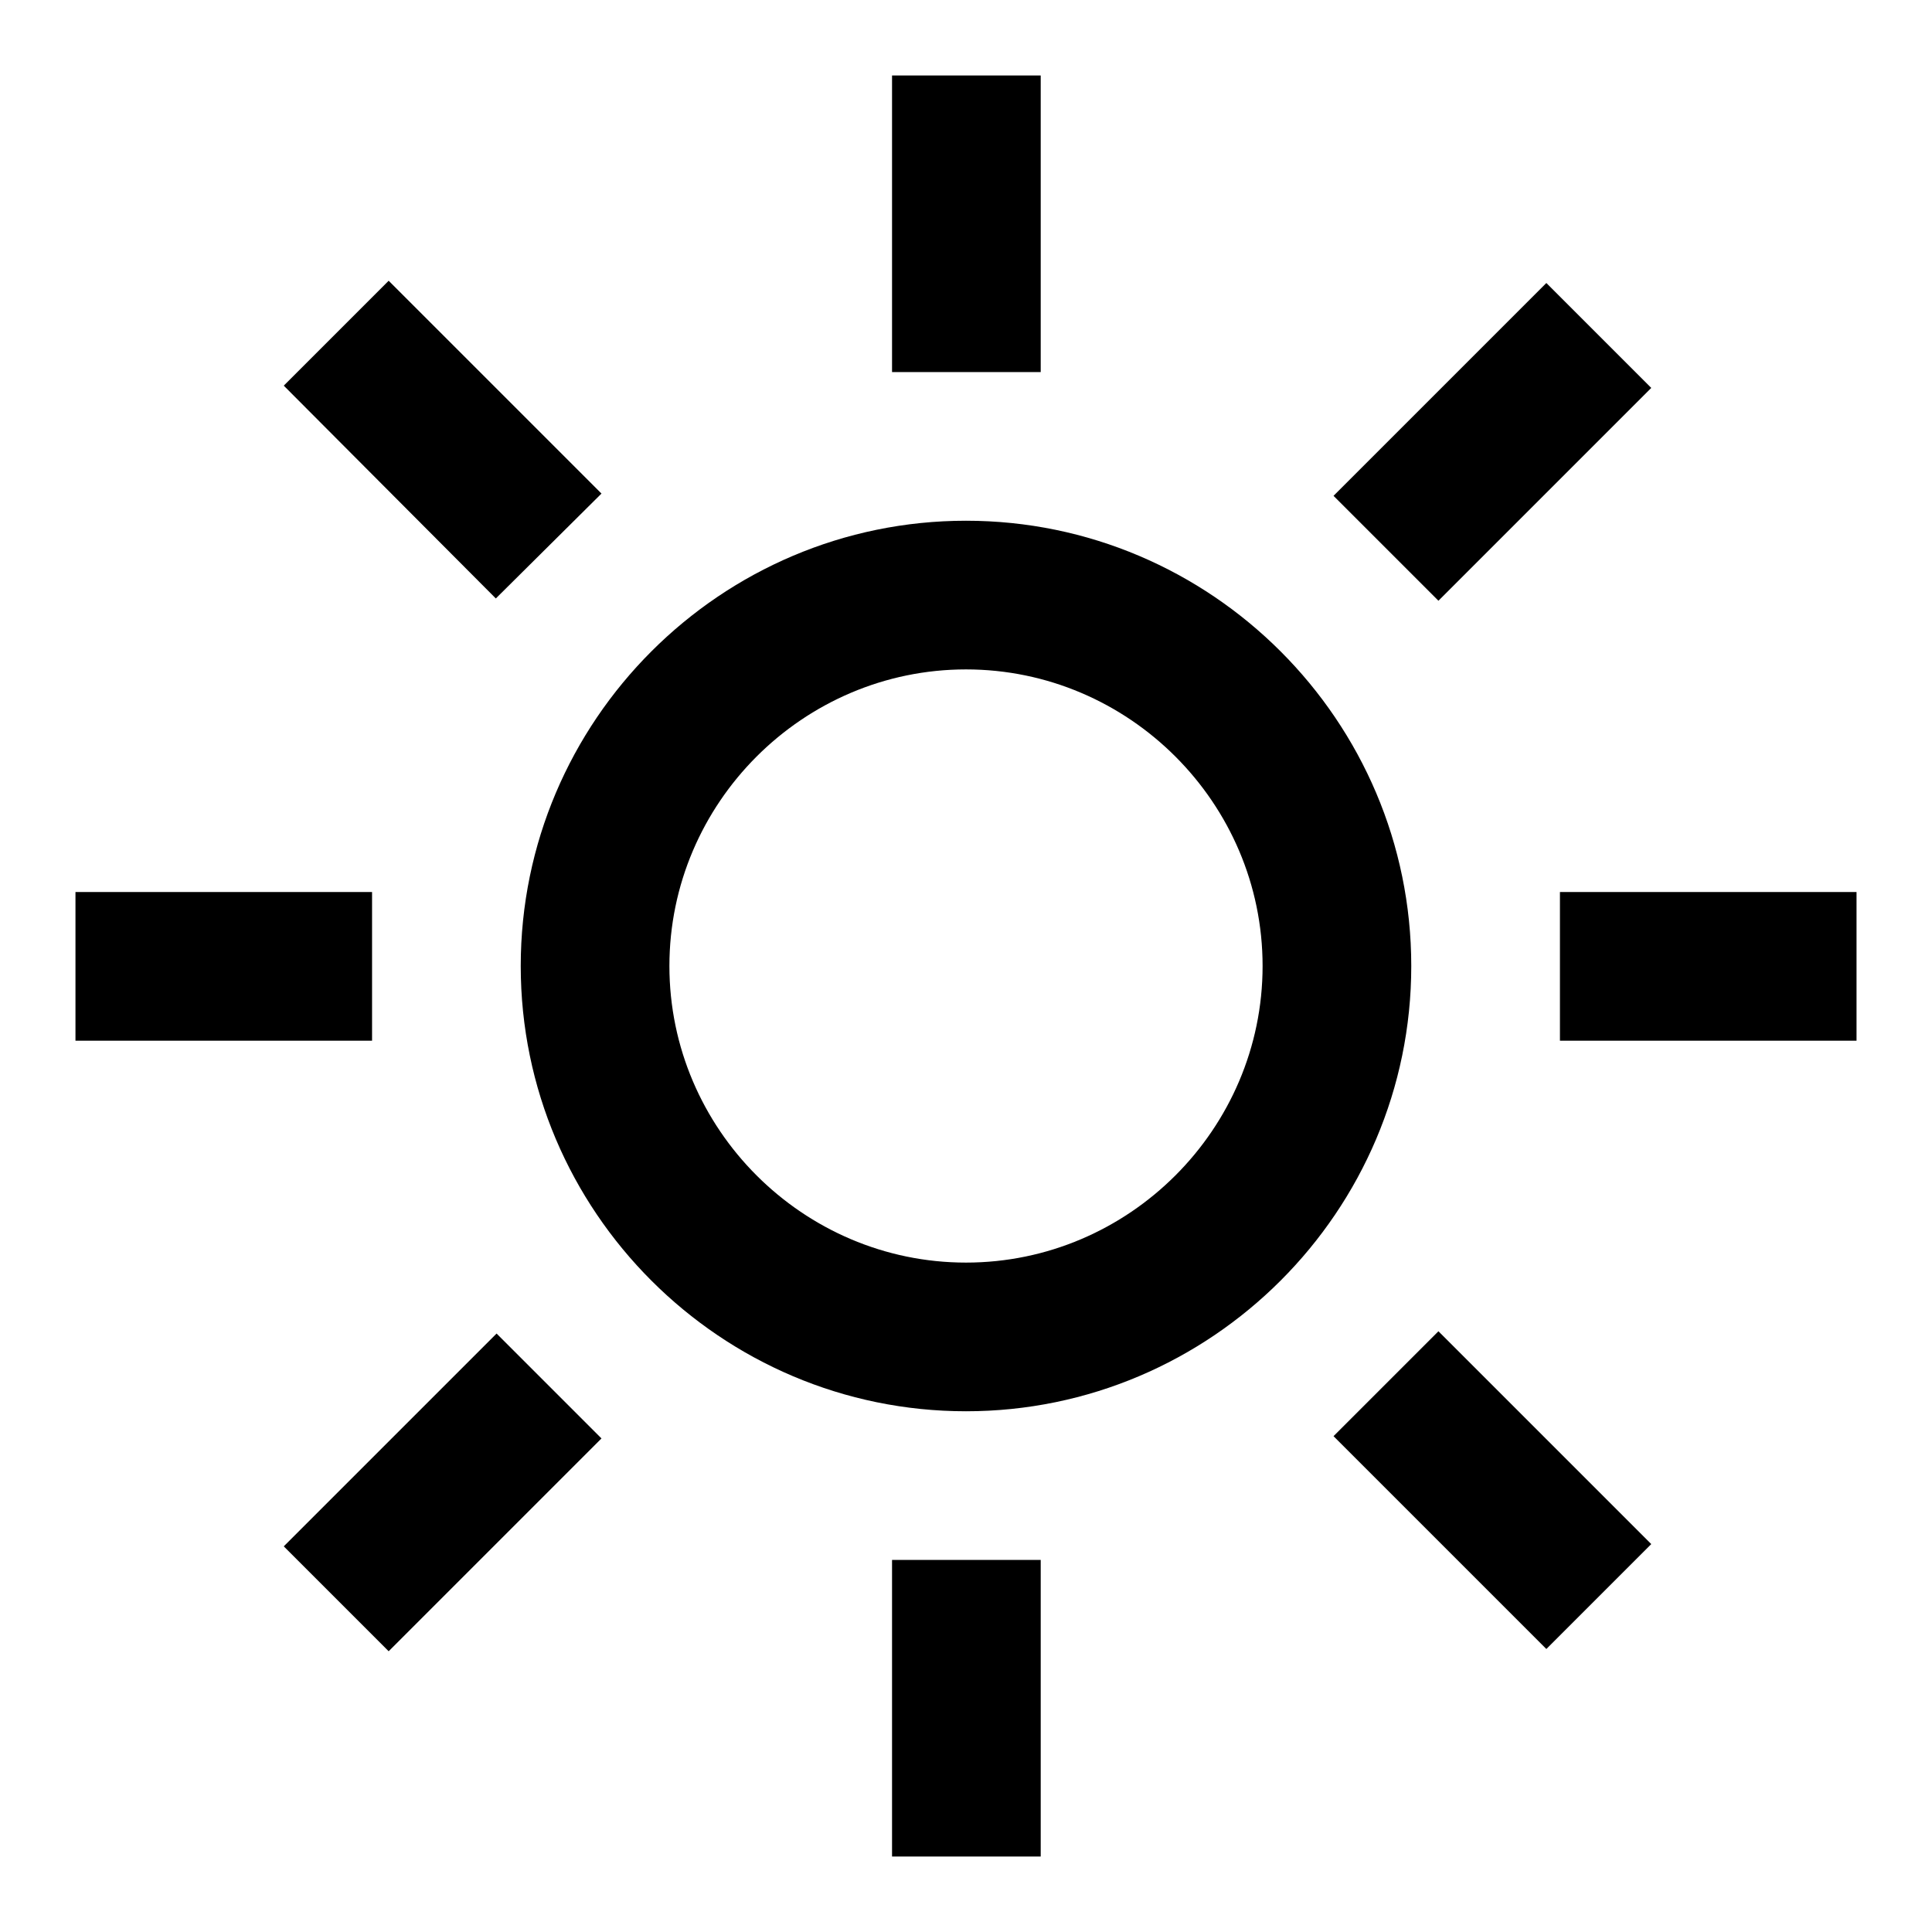
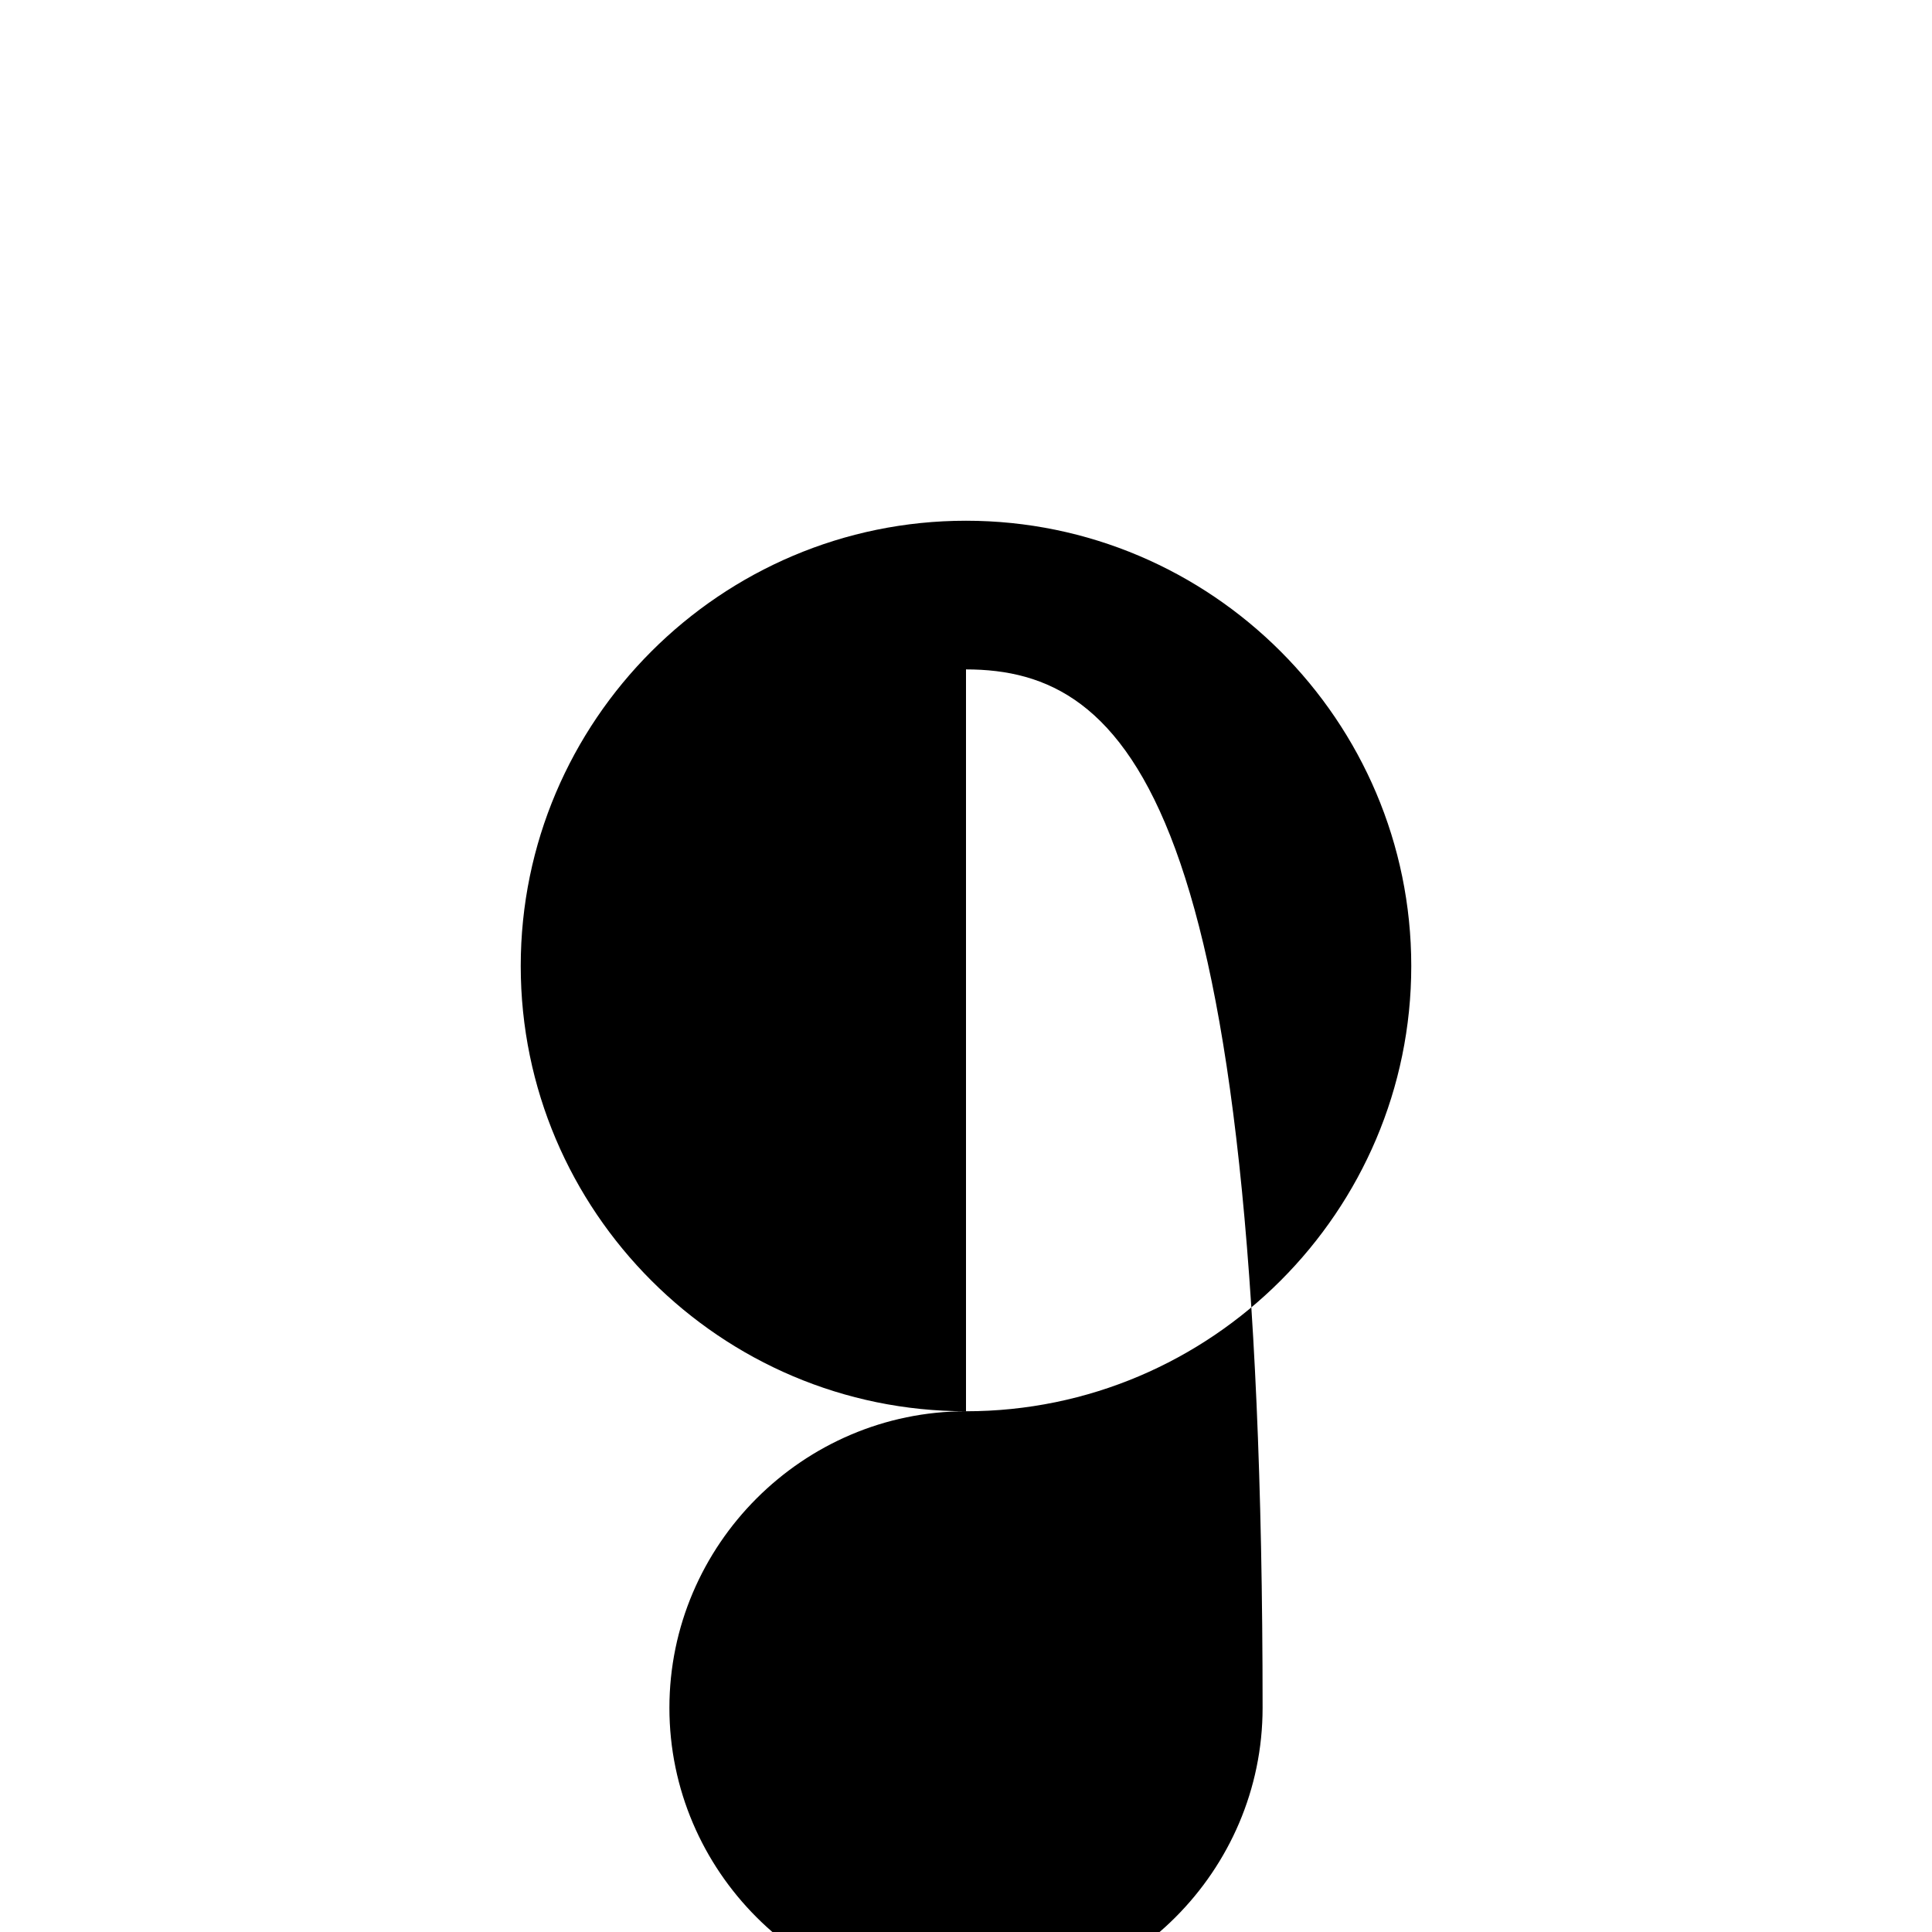
<svg xmlns="http://www.w3.org/2000/svg" version="1.1" x="0px" y="0px" viewBox="0 0 256 256" enable-background="new 0 0 256 256" xml:space="preserve">
  <g>
-     <path fill="#000000" d="M128,187c-32.5,0-59-26.5-59-59s26.5-59,59-59s59,26.5,59,59S160.5,187,128,187z M128,88.7 c-21.6,0-39.3,17.7-39.3,39.3c0,21.6,17.7,39.3,39.3,39.3c21.6,0,39.3-17.7,39.3-39.3C167.3,106.4,149.6,88.7,128,88.7L128,88.7z" />
-     <path fill="#000000" d="M118.2,10h19.7v39.3h-19.7V10z M176.7,65.7l28.2-28.2l13.9,13.9l-28.2,28.2L176.7,65.7z M206.7,118.2H246 v19.7h-39.3V118.2z M176.7,190.3l13.9-13.9l28.2,28.2l-13.9,13.9L176.7,190.3z M118.2,206.7h19.7V246h-19.7V206.7z M37.6,204.9 l28.2-28.2l13.9,13.9l-28.2,28.2L37.6,204.9z M10,118.2h39.3v19.7H10V118.2z M37.6,51.1l13.9-13.9l28.2,28.2L65.7,79.3L37.6,51.1z" />
+     <path fill="#000000" d="M128,187c-32.5,0-59-26.5-59-59s26.5-59,59-59s59,26.5,59,59S160.5,187,128,187z c-21.6,0-39.3,17.7-39.3,39.3c0,21.6,17.7,39.3,39.3,39.3c21.6,0,39.3-17.7,39.3-39.3C167.3,106.4,149.6,88.7,128,88.7L128,88.7z" />
  </g>
</svg>